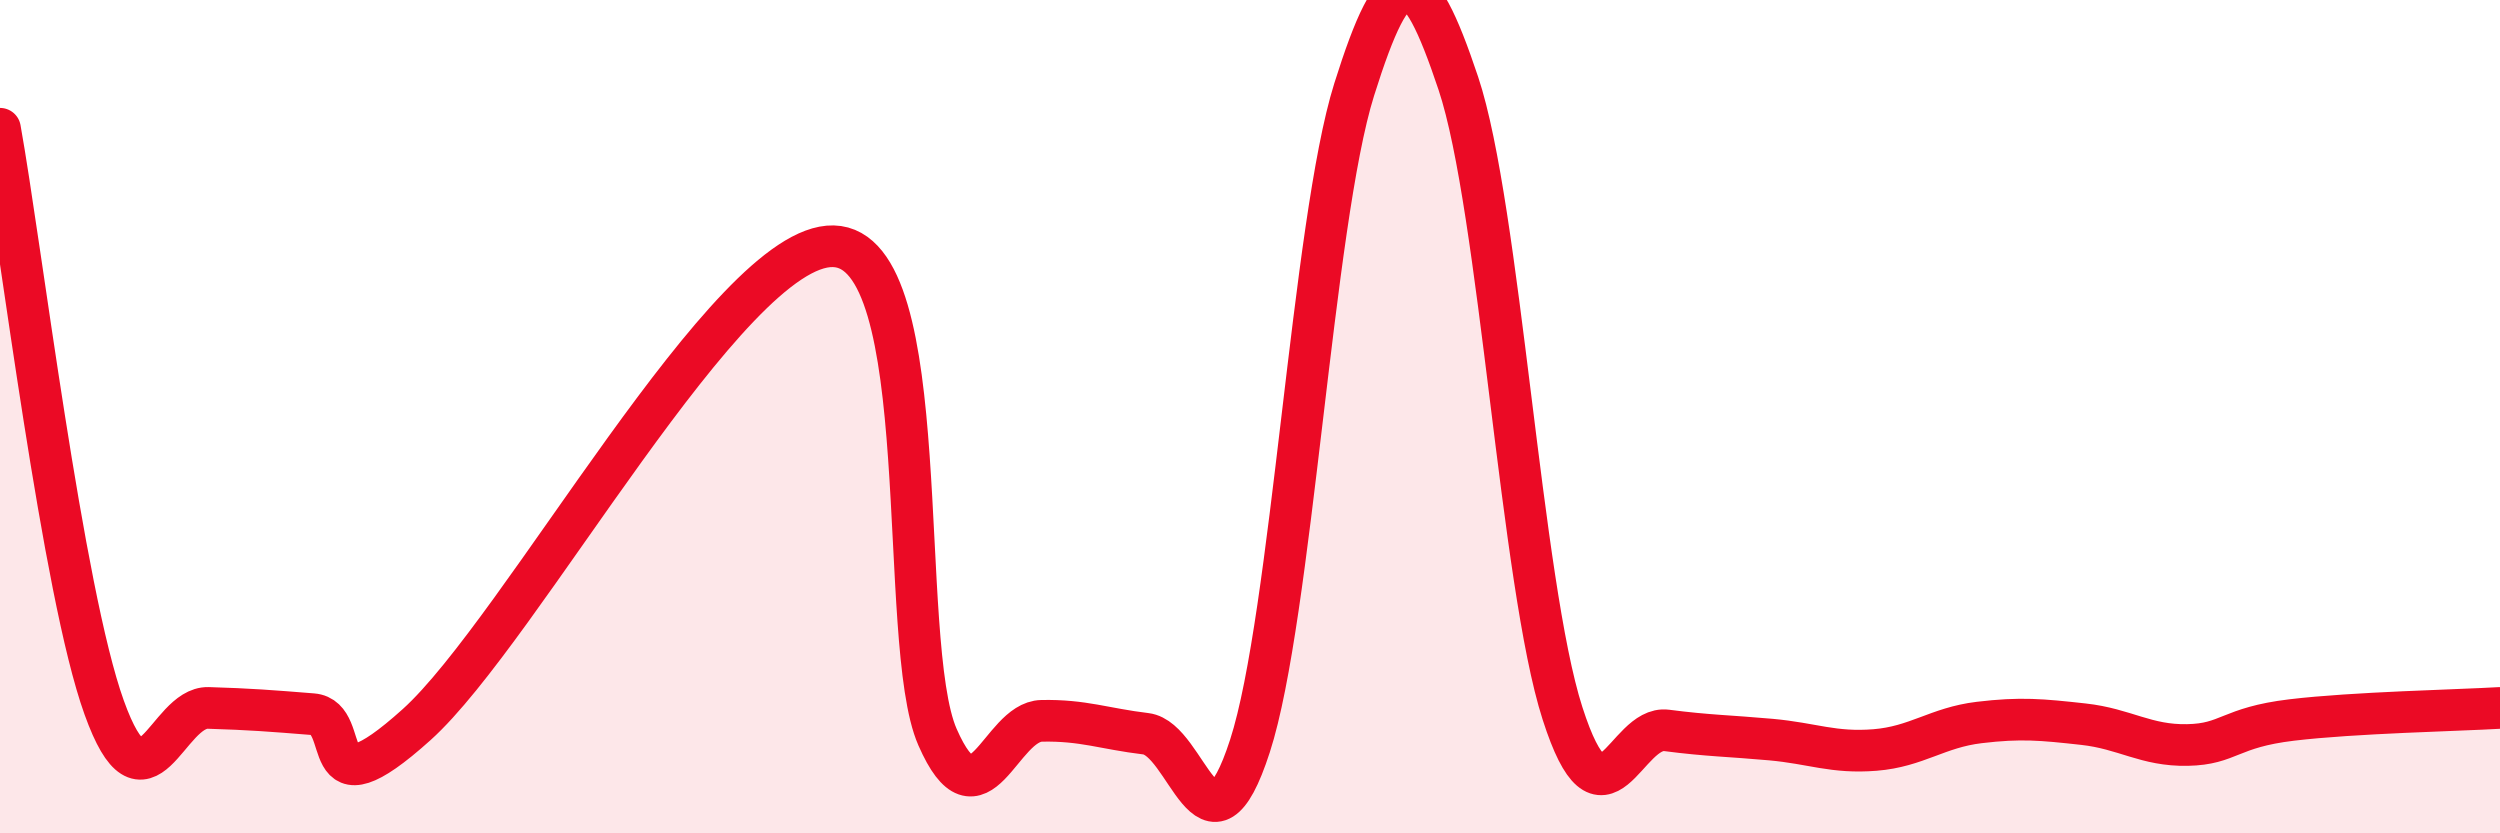
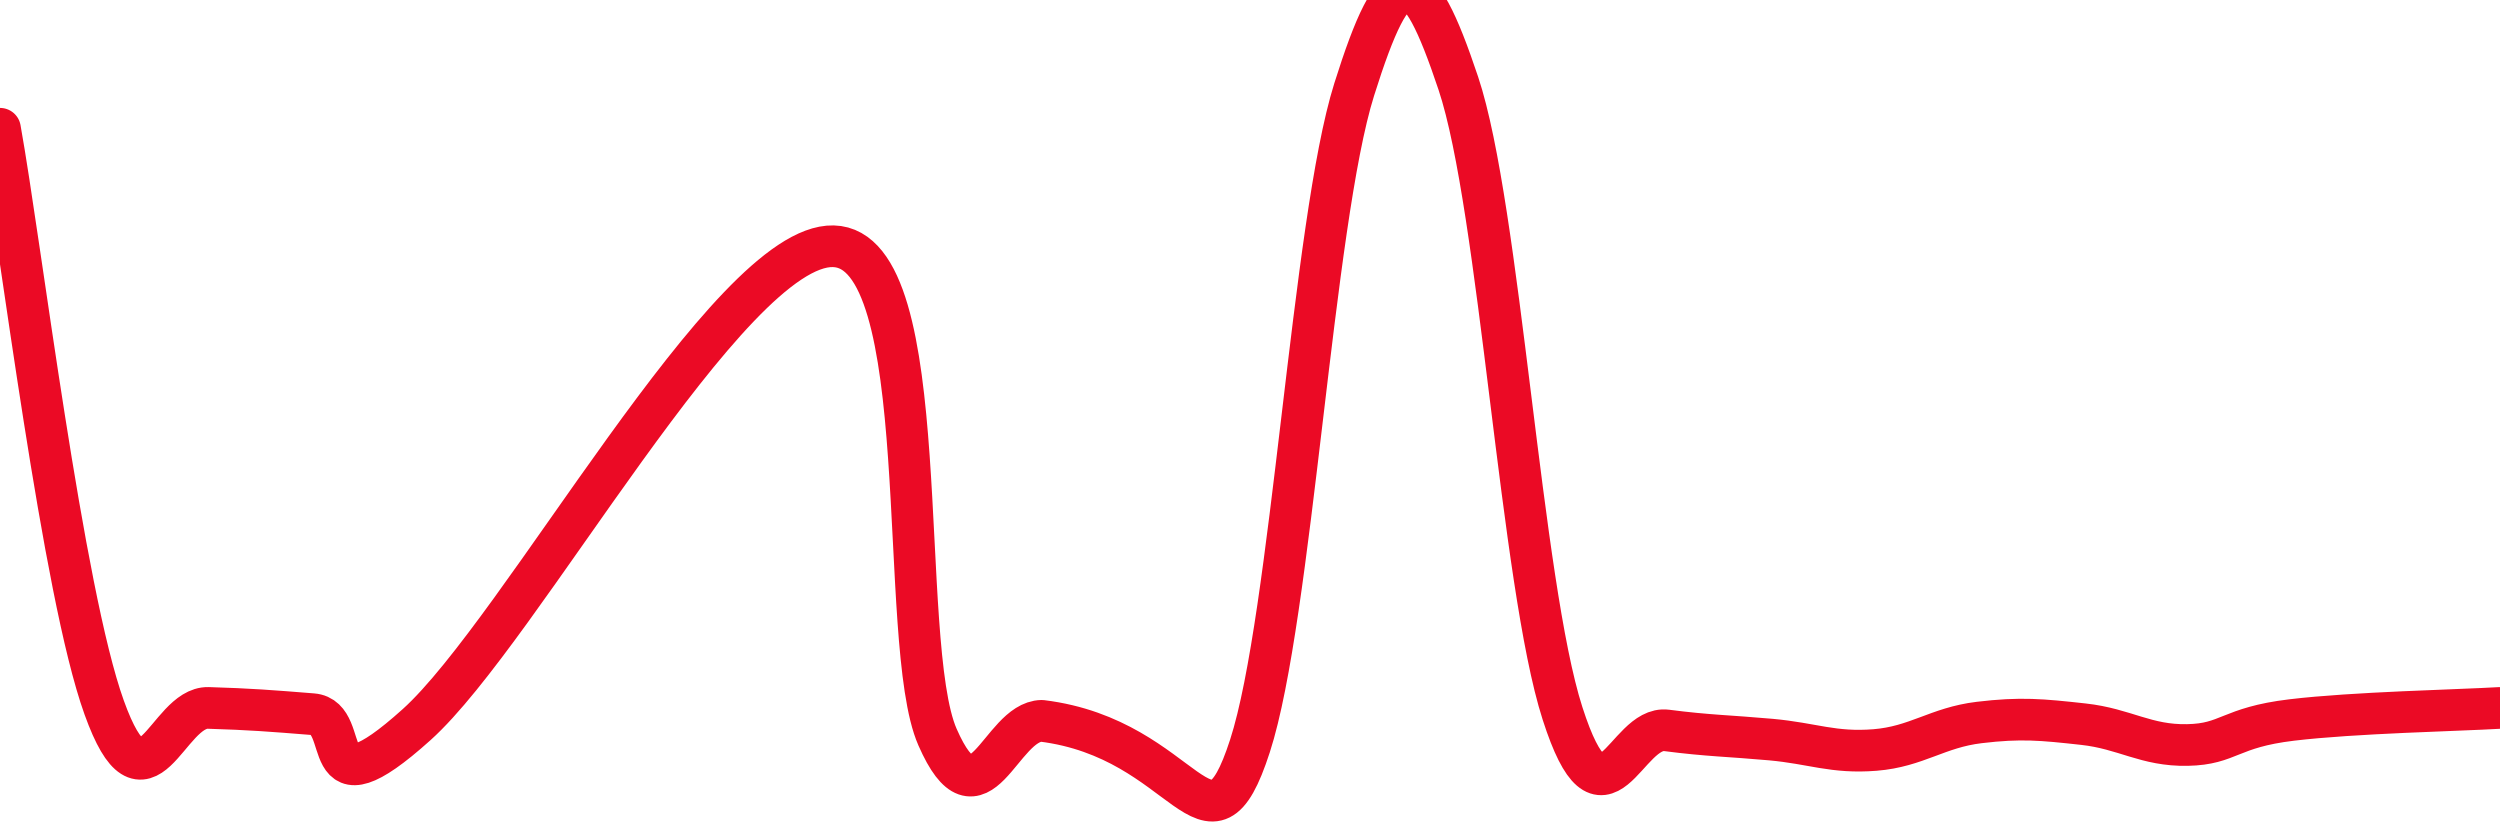
<svg xmlns="http://www.w3.org/2000/svg" width="60" height="20" viewBox="0 0 60 20">
-   <path d="M 0,3.09 C 0.5,5.87 1.5,14.2 2.5,16.98 C 3.5,19.76 4,16.96 5,16.99 C 6,17.02 6.5,17.06 7.5,17.14 C 8.5,17.22 7.5,19.64 10,17.39 C 12.5,15.14 17.5,5.85 20,5.91 C 22.5,5.97 21.5,15.41 22.5,17.69 C 23.5,19.97 24,17.32 25,17.3 C 26,17.28 26.5,17.49 27.5,17.61 C 28.5,17.73 29,20.99 30,17.9 C 31,14.81 31.5,5.33 32.5,2.15 C 33.5,-1.03 34,-0.99 35,2 C 36,4.99 36.5,14.01 37.5,17.12 C 38.5,20.23 39,17.4 40,17.53 C 41,17.66 41.5,17.66 42.5,17.75 C 43.5,17.84 44,18.08 45,18 C 46,17.92 46.5,17.46 47.5,17.34 C 48.5,17.22 49,17.27 50,17.38 C 51,17.49 51.5,17.9 52.5,17.88 C 53.5,17.86 53.5,17.46 55,17.28 C 56.5,17.1 59,17.05 60,16.99L60 20L0 20Z" fill="#EB0A25" opacity="0.1" stroke-linecap="round" stroke-linejoin="round" />
-   <path d="M 0,3.09 C 0.5,5.87 1.5,14.2 2.5,16.98 C 3.5,19.76 4,16.96 5,16.99 C 6,17.02 6.5,17.06 7.5,17.14 C 8.5,17.22 7.5,19.64 10,17.39 C 12.5,15.14 17.5,5.85 20,5.91 C 22.5,5.97 21.5,15.41 22.5,17.69 C 23.5,19.97 24,17.32 25,17.3 C 26,17.28 26.5,17.49 27.5,17.61 C 28.5,17.73 29,20.99 30,17.9 C 31,14.81 31.5,5.33 32.5,2.15 C 33.5,-1.03 34,-0.99 35,2 C 36,4.99 36.5,14.01 37.5,17.12 C 38.5,20.23 39,17.4 40,17.53 C 41,17.66 41.5,17.66 42.5,17.75 C 43.5,17.84 44,18.08 45,18 C 46,17.92 46.5,17.46 47.5,17.34 C 48.5,17.22 49,17.27 50,17.38 C 51,17.49 51.5,17.9 52.5,17.88 C 53.5,17.86 53.5,17.46 55,17.28 C 56.5,17.1 59,17.05 60,16.99" stroke="#EB0A25" stroke-width="1" fill="none" stroke-linecap="round" stroke-linejoin="round" />
+   <path d="M 0,3.09 C 0.5,5.87 1.5,14.2 2.5,16.98 C 3.5,19.76 4,16.96 5,16.99 C 6,17.02 6.5,17.06 7.5,17.14 C 8.5,17.22 7.5,19.64 10,17.39 C 12.5,15.14 17.5,5.85 20,5.91 C 22.5,5.97 21.5,15.41 22.5,17.69 C 23.5,19.97 24,17.32 25,17.3 C 28.5,17.73 29,20.99 30,17.9 C 31,14.81 31.5,5.33 32.5,2.15 C 33.5,-1.03 34,-0.99 35,2 C 36,4.99 36.5,14.01 37.5,17.12 C 38.5,20.23 39,17.4 40,17.53 C 41,17.66 41.5,17.66 42.5,17.75 C 43.5,17.84 44,18.08 45,18 C 46,17.92 46.5,17.46 47.5,17.34 C 48.5,17.22 49,17.27 50,17.38 C 51,17.49 51.5,17.9 52.5,17.88 C 53.5,17.86 53.5,17.46 55,17.28 C 56.5,17.1 59,17.05 60,16.99" stroke="#EB0A25" stroke-width="1" fill="none" stroke-linecap="round" stroke-linejoin="round" />
</svg>